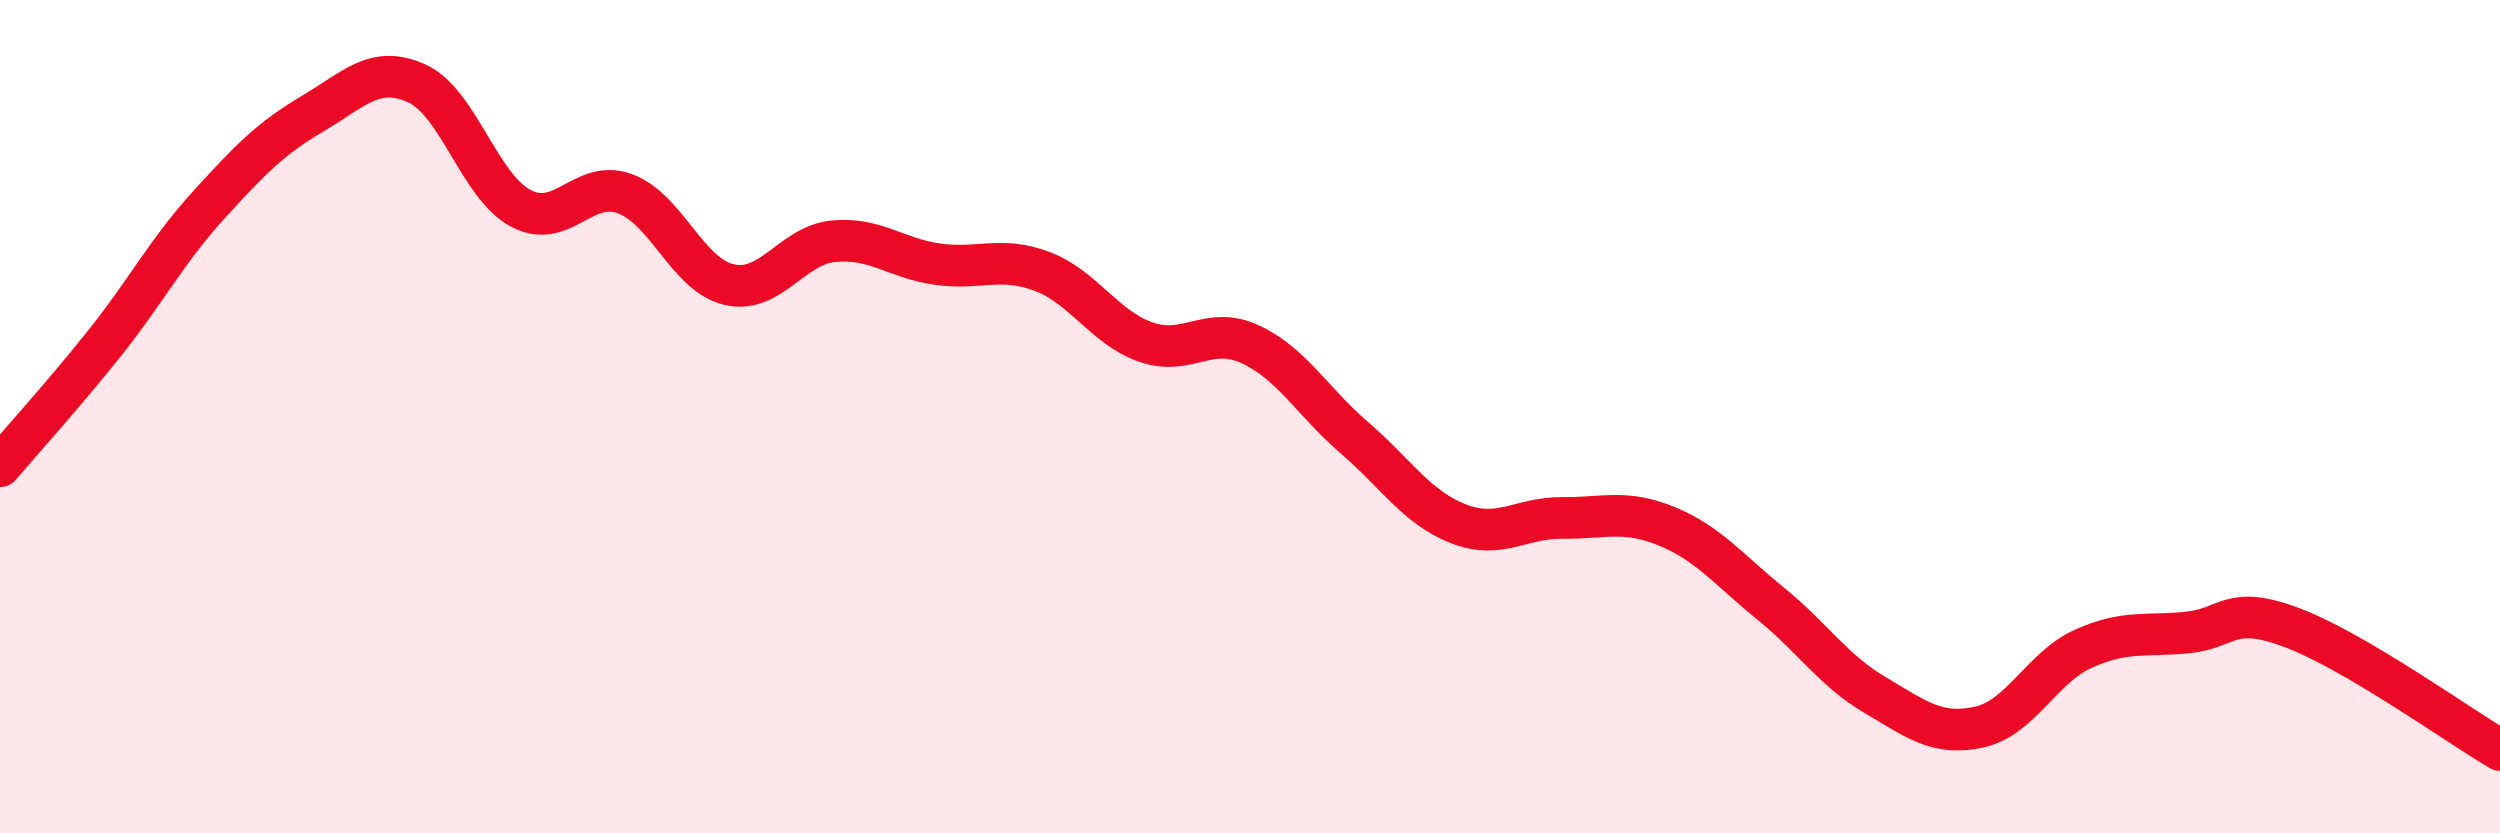
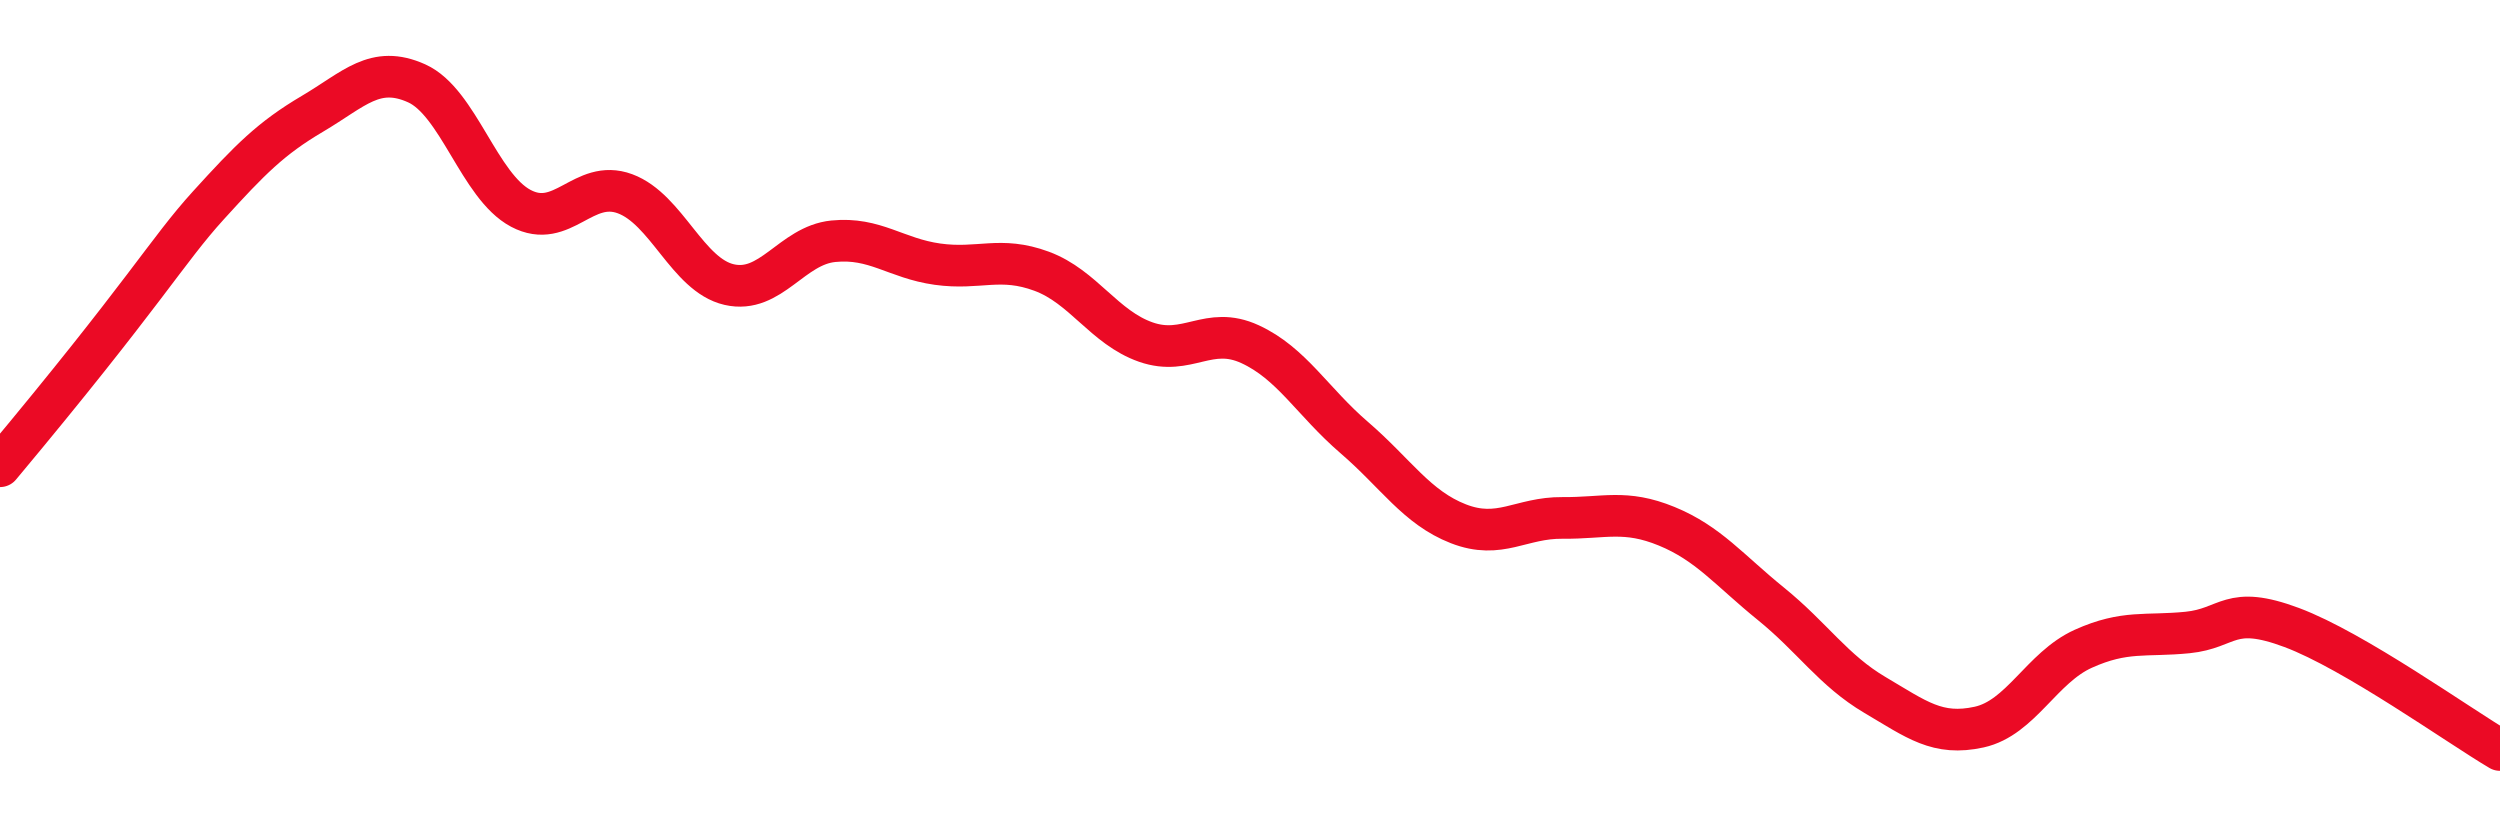
<svg xmlns="http://www.w3.org/2000/svg" width="60" height="20" viewBox="0 0 60 20">
-   <path d="M 0,11.19 C 0.5,10.6 1.5,9.5 2.5,8.25 C 3.5,7 4,6.03 5,4.93 C 6,3.83 6.5,3.32 7.5,2.73 C 8.5,2.14 9,1.55 10,2 C 11,2.45 11.5,4.47 12.5,5 C 13.5,5.53 14,4.28 15,4.65 C 16,5.02 16.5,6.6 17.5,6.83 C 18.5,7.06 19,5.89 20,5.79 C 21,5.69 21.5,6.2 22.5,6.34 C 23.5,6.48 24,6.14 25,6.51 C 26,6.88 26.5,7.86 27.5,8.21 C 28.5,8.56 29,7.8 30,8.26 C 31,8.72 31.5,9.64 32.5,10.5 C 33.5,11.36 34,12.18 35,12.57 C 36,12.96 36.5,12.42 37.5,12.43 C 38.5,12.44 39,12.22 40,12.63 C 41,13.04 41.5,13.68 42.5,14.49 C 43.5,15.3 44,16.09 45,16.68 C 46,17.27 46.5,17.67 47.5,17.45 C 48.5,17.23 49,16.02 50,15.57 C 51,15.12 51.5,15.28 52.5,15.18 C 53.5,15.08 53.5,14.5 55,15.06 C 56.5,15.62 59,17.41 60,18L60 20L0 20Z" fill="#EB0A25" opacity="0.1" stroke-linecap="round" stroke-linejoin="round" />
-   <path d="M 0,11.19 C 0.5,10.6 1.5,9.5 2.5,8.25 C 3.5,7 4,6.03 5,4.93 C 6,3.83 6.5,3.32 7.5,2.73 C 8.5,2.14 9,1.55 10,2 C 11,2.45 11.5,4.47 12.5,5 C 13.5,5.53 14,4.28 15,4.65 C 16,5.02 16.5,6.6 17.5,6.83 C 18.5,7.06 19,5.89 20,5.79 C 21,5.69 21.5,6.2 22.5,6.34 C 23.5,6.48 24,6.14 25,6.51 C 26,6.88 26.5,7.86 27.5,8.21 C 28.5,8.56 29,7.8 30,8.26 C 31,8.72 31.5,9.64 32.5,10.5 C 33.5,11.36 34,12.18 35,12.57 C 36,12.96 36.5,12.42 37.5,12.43 C 38.5,12.44 39,12.22 40,12.63 C 41,13.04 41.5,13.68 42.5,14.49 C 43.5,15.3 44,16.09 45,16.68 C 46,17.27 46.5,17.67 47.5,17.45 C 48.5,17.23 49,16.02 50,15.57 C 51,15.12 51.5,15.28 52.5,15.18 C 53.5,15.08 53.5,14.5 55,15.06 C 56.5,15.62 59,17.41 60,18" stroke="#EB0A25" stroke-width="1" fill="none" stroke-linecap="round" stroke-linejoin="round" />
+   <path d="M 0,11.19 C 3.5,7 4,6.03 5,4.93 C 6,3.83 6.5,3.32 7.5,2.73 C 8.5,2.14 9,1.55 10,2 C 11,2.45 11.5,4.47 12.5,5 C 13.5,5.53 14,4.28 15,4.65 C 16,5.02 16.5,6.6 17.5,6.83 C 18.5,7.06 19,5.89 20,5.79 C 21,5.69 21.5,6.2 22.5,6.34 C 23.5,6.48 24,6.14 25,6.51 C 26,6.88 26.5,7.86 27.5,8.21 C 28.5,8.56 29,7.8 30,8.26 C 31,8.72 31.5,9.64 32.5,10.5 C 33.5,11.36 34,12.18 35,12.57 C 36,12.96 36.5,12.42 37.5,12.43 C 38.5,12.44 39,12.22 40,12.63 C 41,13.04 41.5,13.68 42.5,14.49 C 43.5,15.3 44,16.09 45,16.68 C 46,17.27 46.5,17.67 47.5,17.45 C 48.5,17.23 49,16.02 50,15.57 C 51,15.12 51.5,15.28 52.5,15.18 C 53.5,15.08 53.5,14.5 55,15.06 C 56.5,15.62 59,17.41 60,18" stroke="#EB0A25" stroke-width="1" fill="none" stroke-linecap="round" stroke-linejoin="round" />
</svg>